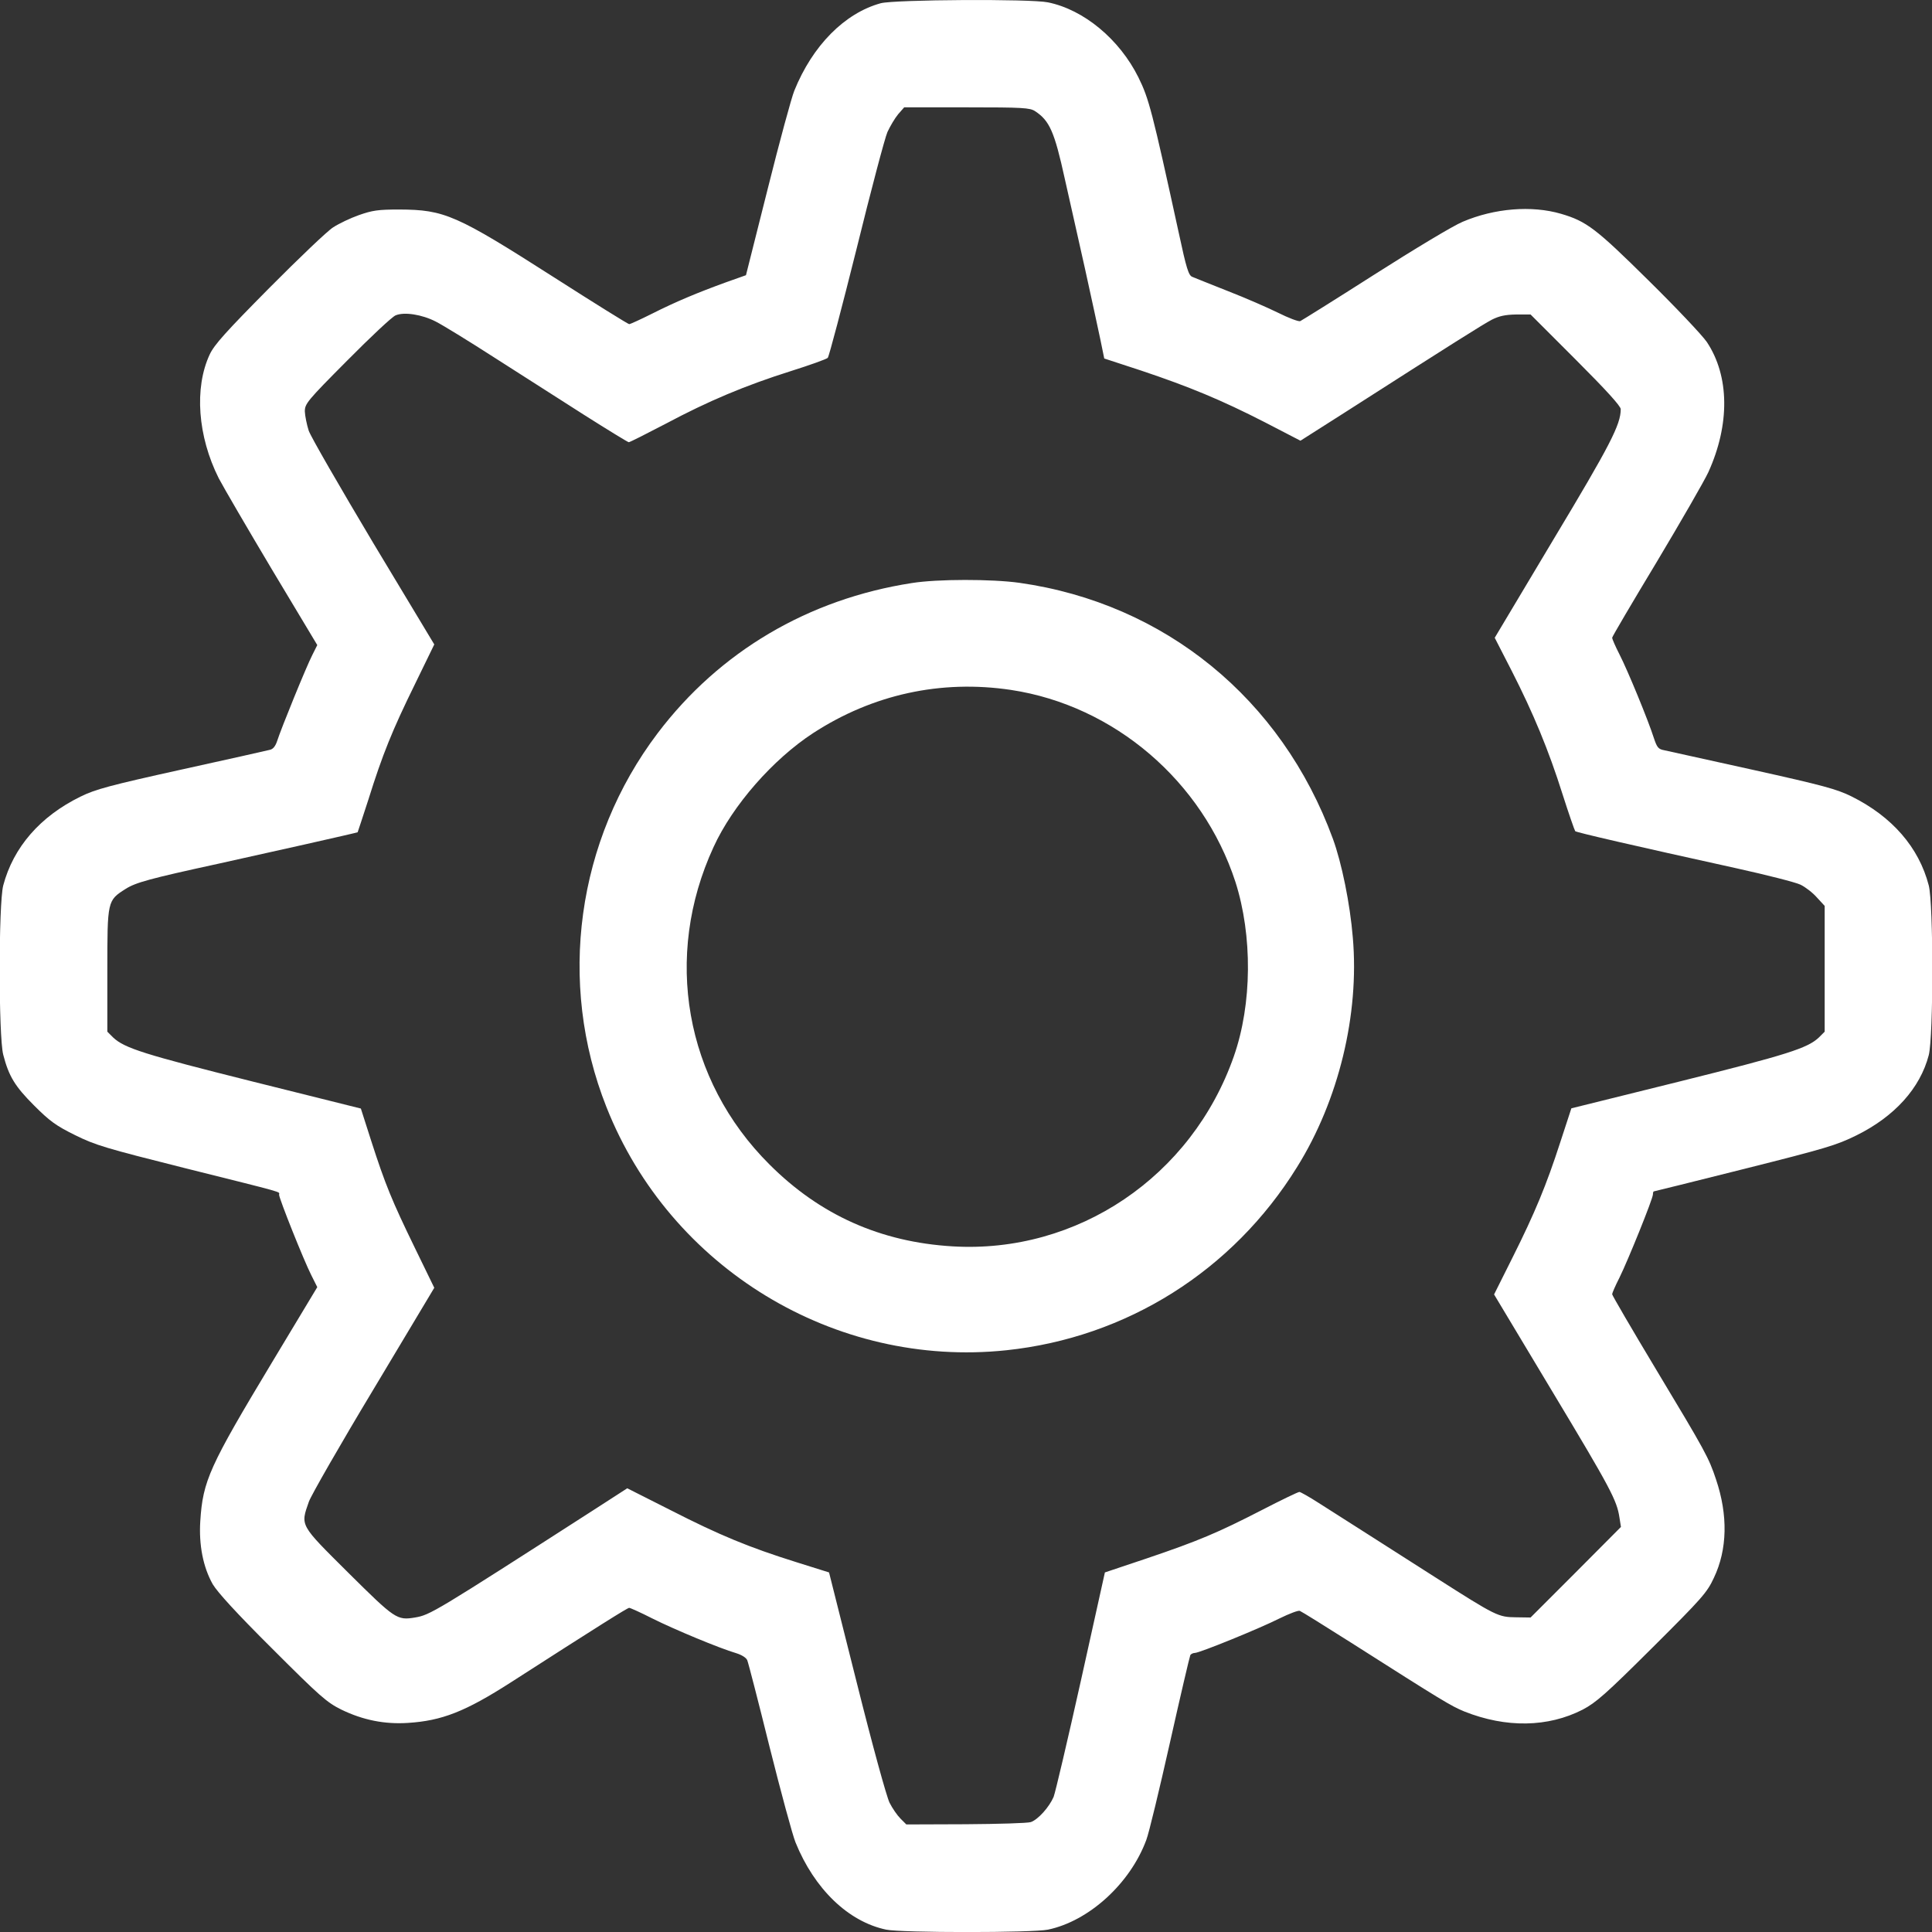
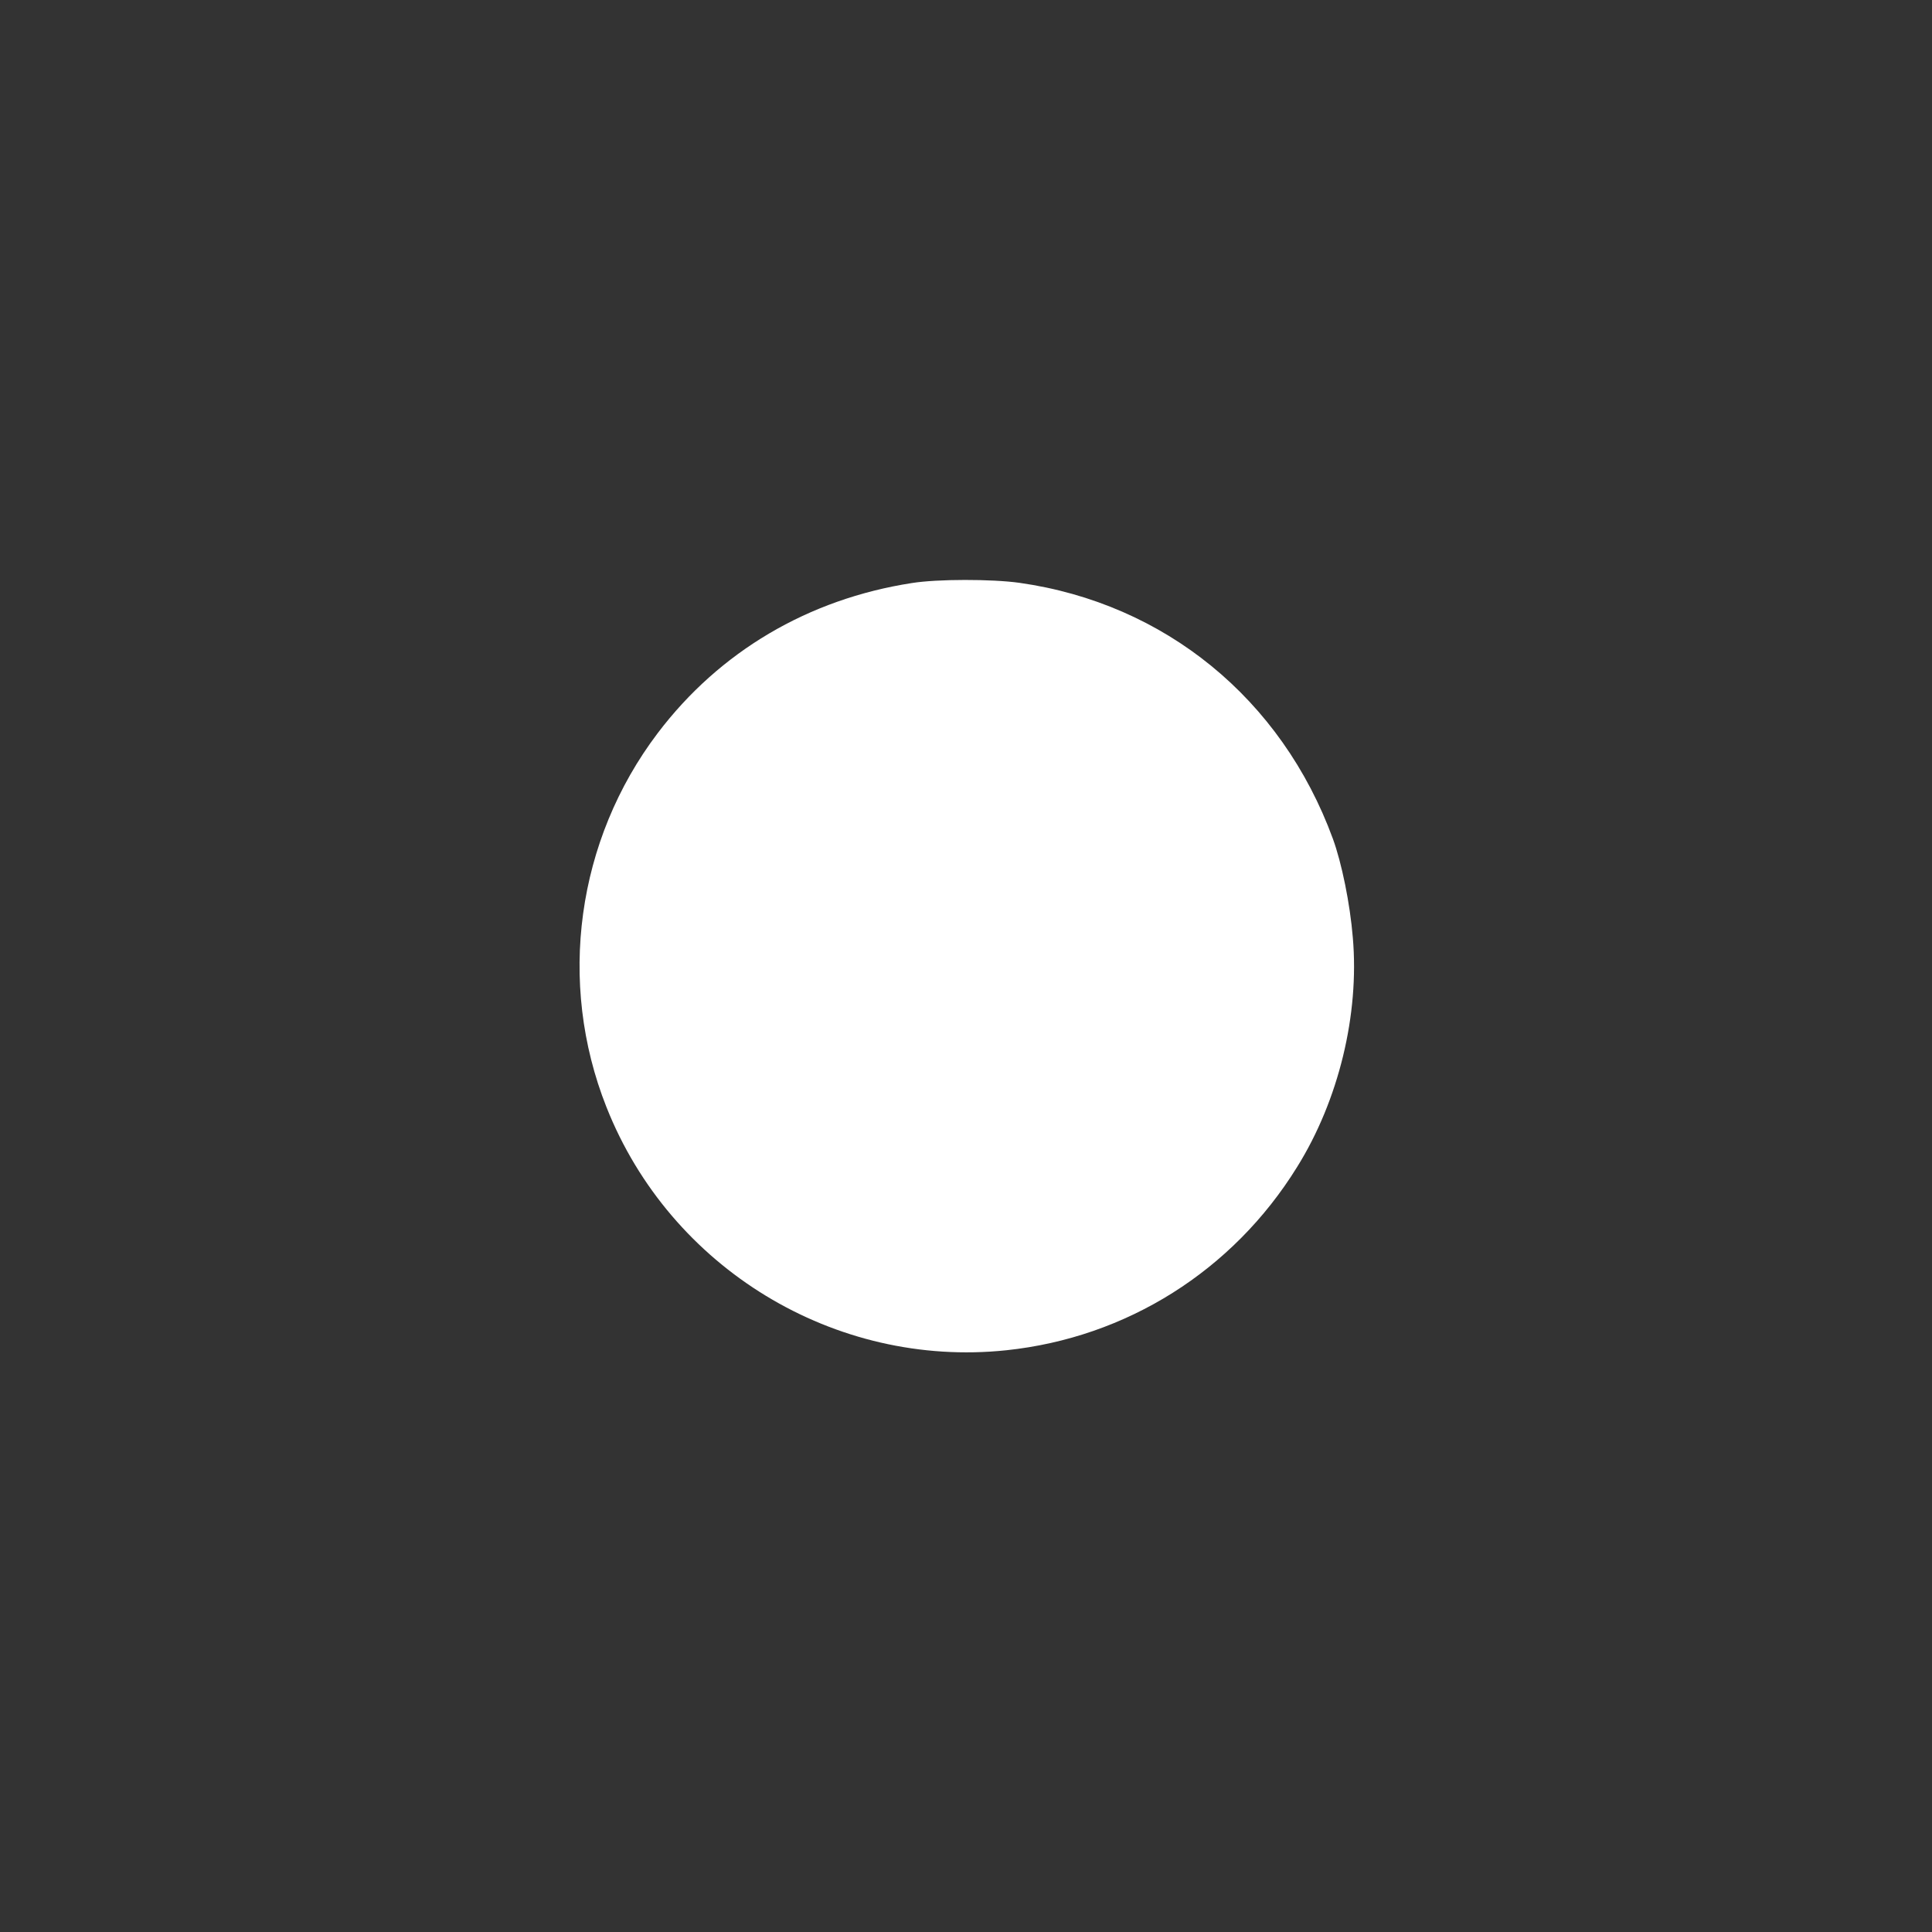
<svg xmlns="http://www.w3.org/2000/svg" version="1.0" width="22pt" height="22pt" viewBox="0 0 900 900" preserveAspectRatio="xMidYMid meet">
  <rect x="0" y="0" width="900" height="900" fill="#333333" stroke="none" />
  <g transform="translate(0,900) scale(0.1,-0.1)" fill="white" stroke="none">
-     <path d="M4103 8985 c-168 -46 -318 -197 -403 -408 -13 -32 -69 -238 -124 -458 l-101 -401 -93 -33 c-132 -48 -233 -90 -344 -146 -54 -27 -102 -49 -107 -49 -5 0 -161 97 -347 216 -460 294 -513 317 -724 318 -99 0 -125 -4 -188 -26 -40 -14 -94 -40 -120 -57 -26 -16 -160 -144 -298 -283 -202 -204 -256 -264 -277 -309 -73 -156 -56 -382 42 -577 22 -42 134 -234 249 -427 l210 -350 -23 -46 c-27 -52 -146 -344 -164 -401 -8 -24 -19 -38 -34 -41 -12 -3 -197 -45 -412 -92 -335 -74 -401 -92 -470 -126 -188 -92 -313 -236 -360 -414 -22 -85 -22 -703 0 -788 26 -101 55 -148 144 -237 73 -73 102 -94 191 -138 95 -47 143 -61 505 -152 488 -122 445 -110 445 -125 0 -18 115 -306 150 -375 l28 -56 -210 -349 c-293 -487 -323 -553 -335 -741 -7 -111 13 -214 58 -294 22 -37 110 -134 278 -301 223 -223 253 -249 321 -283 101 -49 202 -69 310 -62 159 10 268 53 480 189 409 263 543 347 551 347 5 0 54 -22 109 -50 102 -51 311 -138 389 -161 26 -8 47 -21 52 -33 5 -12 52 -194 104 -404 53 -211 107 -411 121 -445 88 -217 246 -369 422 -406 71 -15 683 -15 754 0 191 40 383 215 458 418 12 31 61 235 110 453 49 219 92 402 95 408 3 5 13 10 21 10 22 0 302 114 395 161 45 22 87 38 94 35 8 -3 114 -69 237 -147 432 -275 467 -296 530 -322 194 -77 389 -74 551 9 62 33 105 70 324 288 233 232 255 257 287 326 63 132 66 292 10 458 -34 102 -48 128 -279 512 -113 188 -205 346 -205 351 0 5 15 40 34 77 40 81 156 368 156 388 0 8 2 14 4 14 1 0 192 47 422 105 378 95 429 110 522 156 178 88 297 220 337 374 22 87 22 704 0 790 -46 178 -171 321 -360 415 -69 34 -131 51 -460 124 -209 46 -394 87 -412 91 -28 5 -34 13 -49 58 -25 79 -121 313 -160 389 -19 37 -34 72 -34 77 0 5 93 163 207 352 113 189 222 378 241 419 101 222 99 448 -7 607 -22 32 -145 162 -273 288 -244 241 -287 274 -406 309 -137 40 -310 26 -458 -37 -44 -18 -228 -129 -410 -245 -183 -117 -339 -214 -347 -218 -8 -3 -55 15 -103 39 -49 24 -154 70 -234 101 -80 32 -154 61 -165 66 -18 6 -28 38 -64 206 -124 568 -139 625 -188 724 -88 177 -254 315 -421 349 -82 17 -713 13 -779 -4z m719 -503 c67 -44 90 -95 138 -314 23 -100 65 -291 95 -423 29 -132 61 -279 71 -327 l18 -88 171 -56 c224 -75 374 -137 577 -241 l166 -86 209 133 c495 317 641 409 683 431 34 17 62 23 112 24 l68 0 210 -210 c143 -143 210 -217 210 -231 0 -72 -49 -167 -314 -608 l-273 -457 79 -154 c101 -198 172 -369 237 -575 29 -91 56 -168 59 -172 7 -6 266 -66 752 -173 140 -31 274 -65 297 -76 23 -11 58 -38 77 -60 l36 -39 0 -293 0 -293 -27 -27 c-53 -50 -147 -80 -649 -205 l-504 -125 -51 -156 c-66 -204 -119 -331 -223 -539 l-86 -172 270 -450 c273 -454 302 -509 314 -589 l7 -44 -210 -211 -211 -211 -67 1 c-84 1 -91 4 -378 187 -121 77 -274 175 -340 217 -66 42 -156 99 -201 128 -45 29 -86 52 -91 52 -6 0 -85 -38 -174 -84 -206 -106 -296 -144 -538 -226 l-194 -65 -112 -505 c-62 -278 -119 -521 -127 -541 -21 -48 -72 -105 -106 -117 -15 -5 -152 -9 -304 -10 l-276 -1 -27 27 c-15 15 -38 48 -51 74 -14 28 -80 268 -153 560 l-129 513 -153 48 c-220 69 -356 125 -585 242 l-202 102 -158 -102 c-742 -477 -760 -488 -831 -500 -84 -14 -93 -7 -310 208 -228 227 -224 218 -184 332 11 30 146 266 302 525 l282 471 -91 187 c-106 218 -137 293 -203 498 l-48 150 -505 126 c-503 126 -596 155 -649 205 l-27 27 0 285 c0 326 0 326 85 380 47 30 113 48 430 117 205 45 650 145 651 147 1 1 23 70 50 152 66 211 111 322 216 536 l91 187 -284 472 c-155 260 -291 495 -301 524 -9 28 -17 68 -18 89 0 36 9 48 197 237 109 110 210 205 226 211 40 17 123 4 187 -29 30 -15 154 -91 275 -169 121 -77 309 -197 418 -267 109 -69 202 -126 206 -126 5 0 82 39 172 86 199 106 370 178 582 245 89 28 167 56 173 62 6 7 66 235 134 507 67 272 132 518 144 545 13 28 35 65 50 83 l28 32 291 0 c262 0 295 -2 319 -18z" />
-     <path d="M4248 6284 c-483 -75 -896 -319 -1184 -699 -378 -499 -469 -1162 -239 -1742 297 -751 1064 -1217 1863 -1133 560 59 1055 370 1354 853 194 311 291 711 260 1069 -13 159 -52 349 -93 461 -239 652 -783 1096 -1460 1192 -128 18 -383 18 -501 -1z m462 -498 c481 -73 892 -425 1045 -894 80 -250 78 -569 -7 -812 -196 -561 -729 -921 -1311 -886 -335 20 -617 146 -852 381 -395 393 -496 970 -261 1479 89 195 277 409 464 531 277 180 595 250 922 201z" />
+     <path d="M4248 6284 c-483 -75 -896 -319 -1184 -699 -378 -499 -469 -1162 -239 -1742 297 -751 1064 -1217 1863 -1133 560 59 1055 370 1354 853 194 311 291 711 260 1069 -13 159 -52 349 -93 461 -239 652 -783 1096 -1460 1192 -128 18 -383 18 -501 -1z m462 -498 z" />
  </g>
</svg>